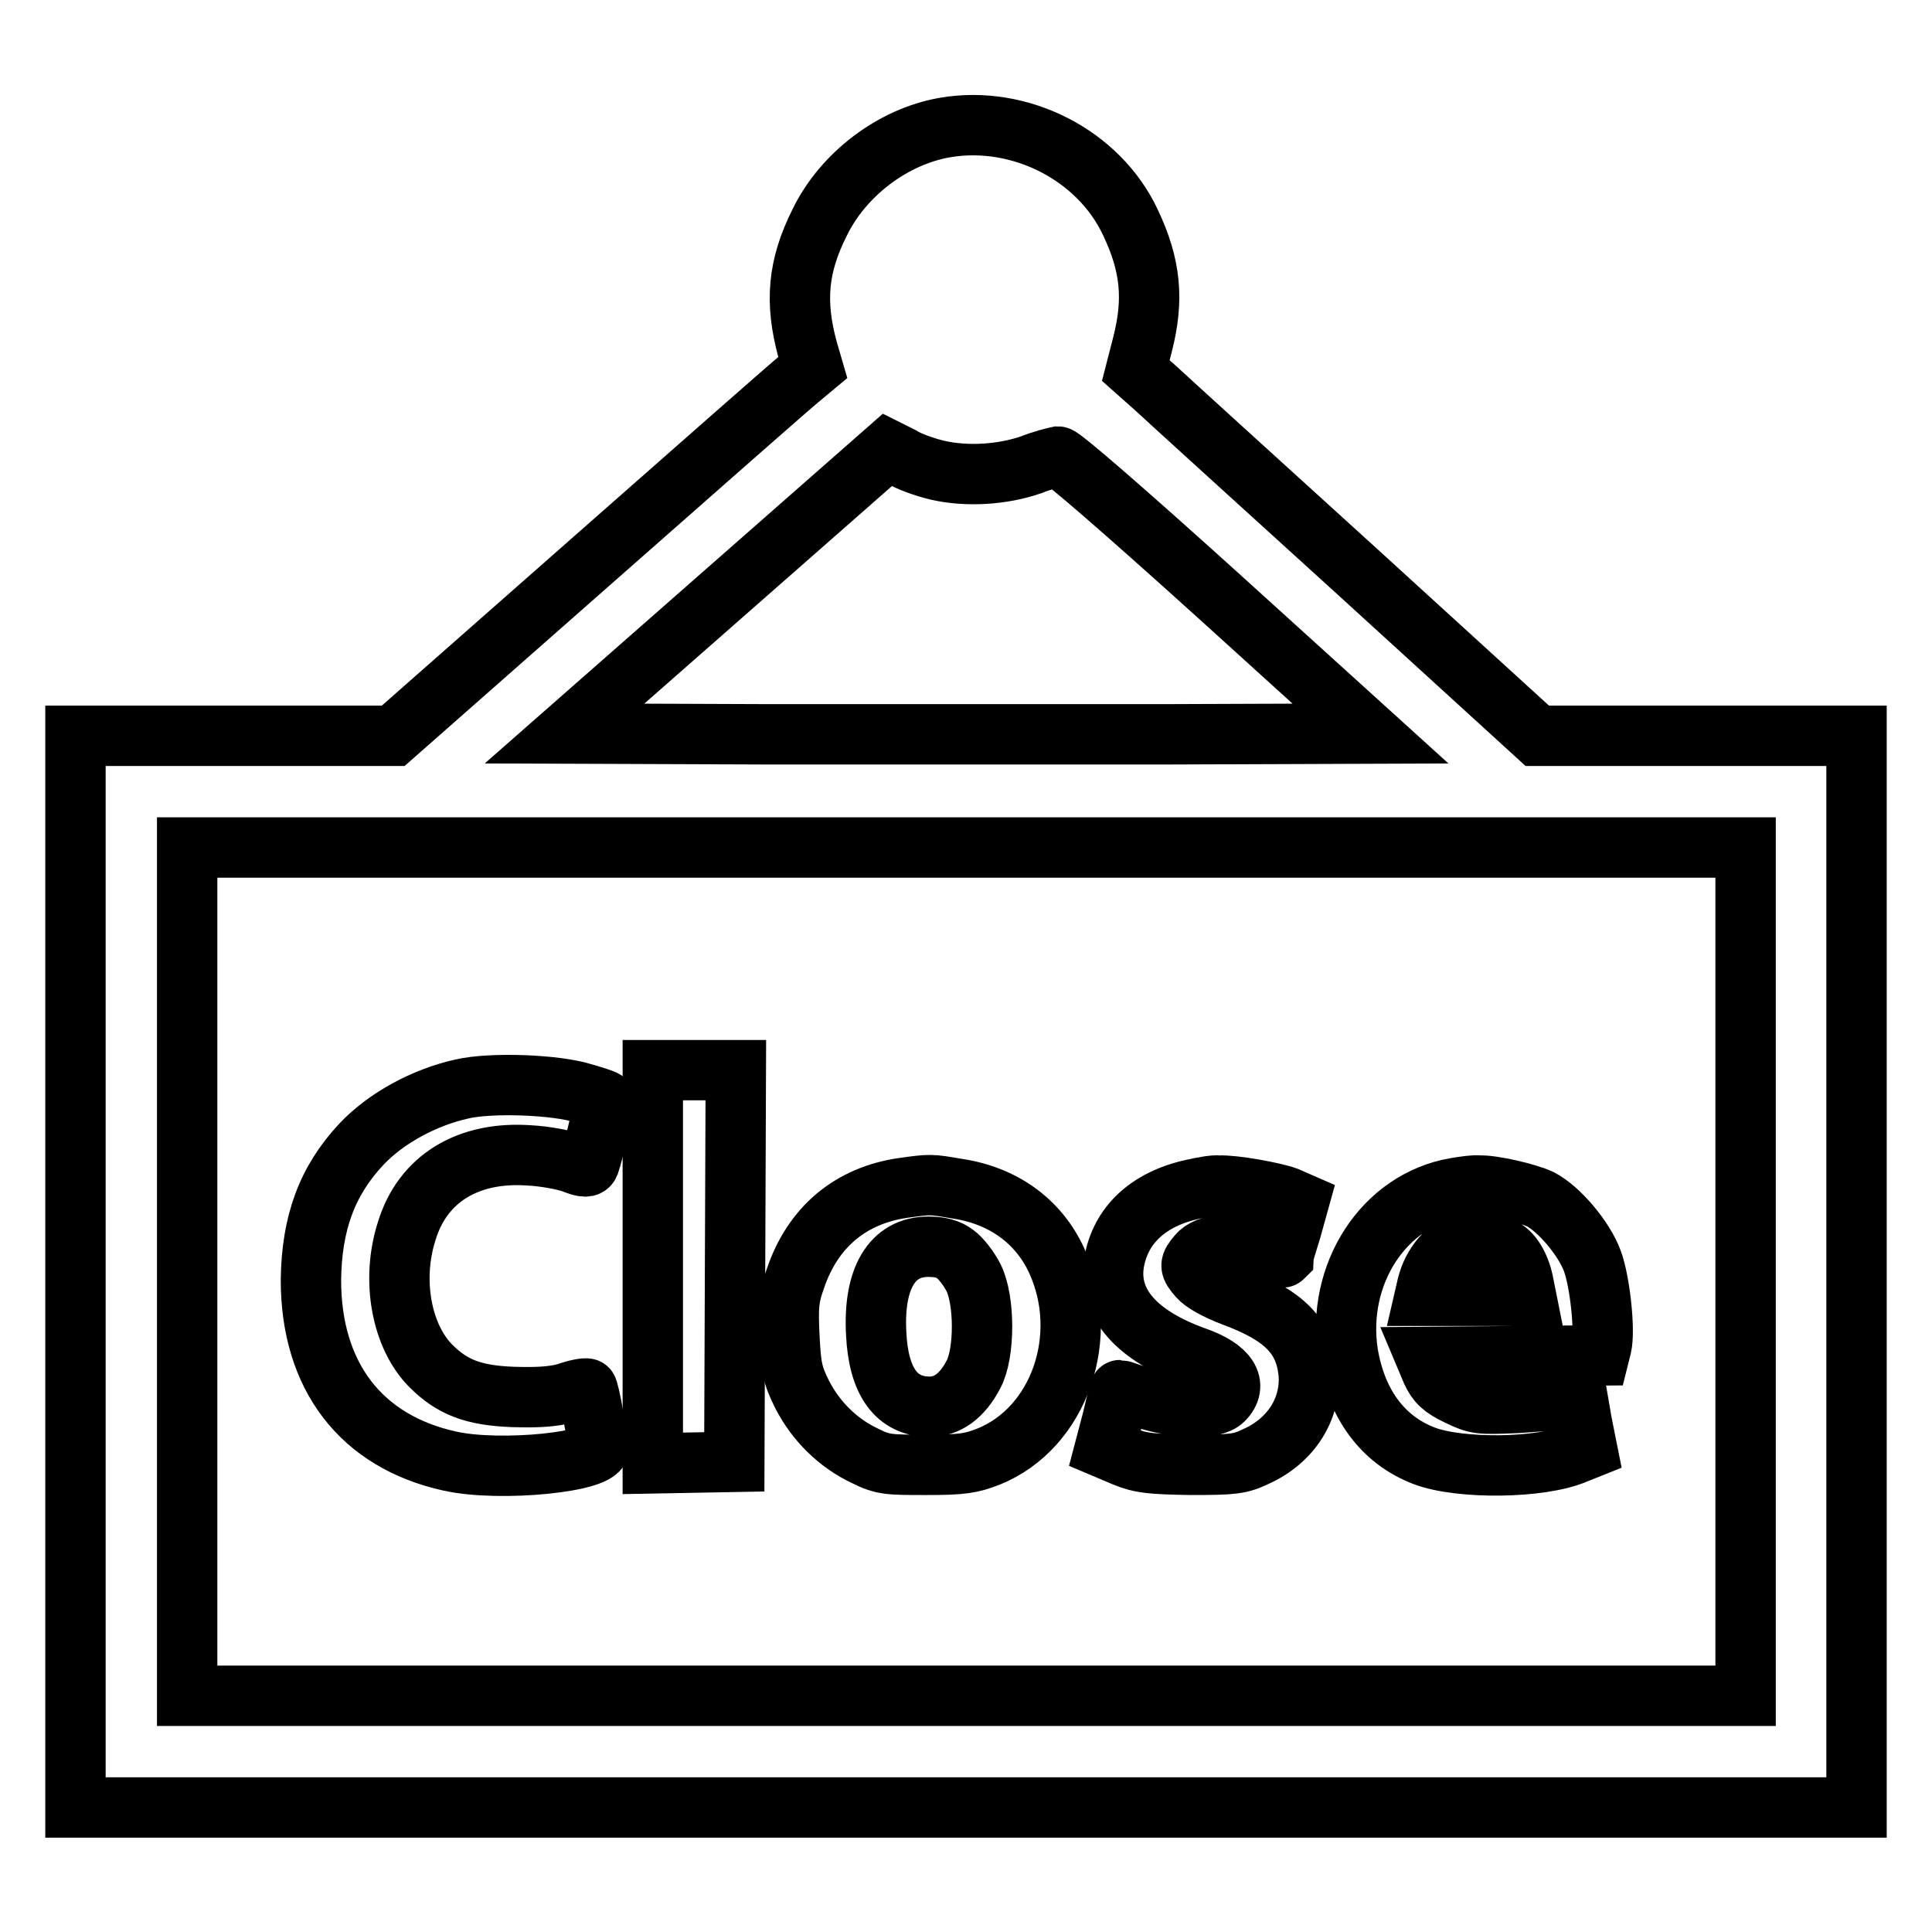
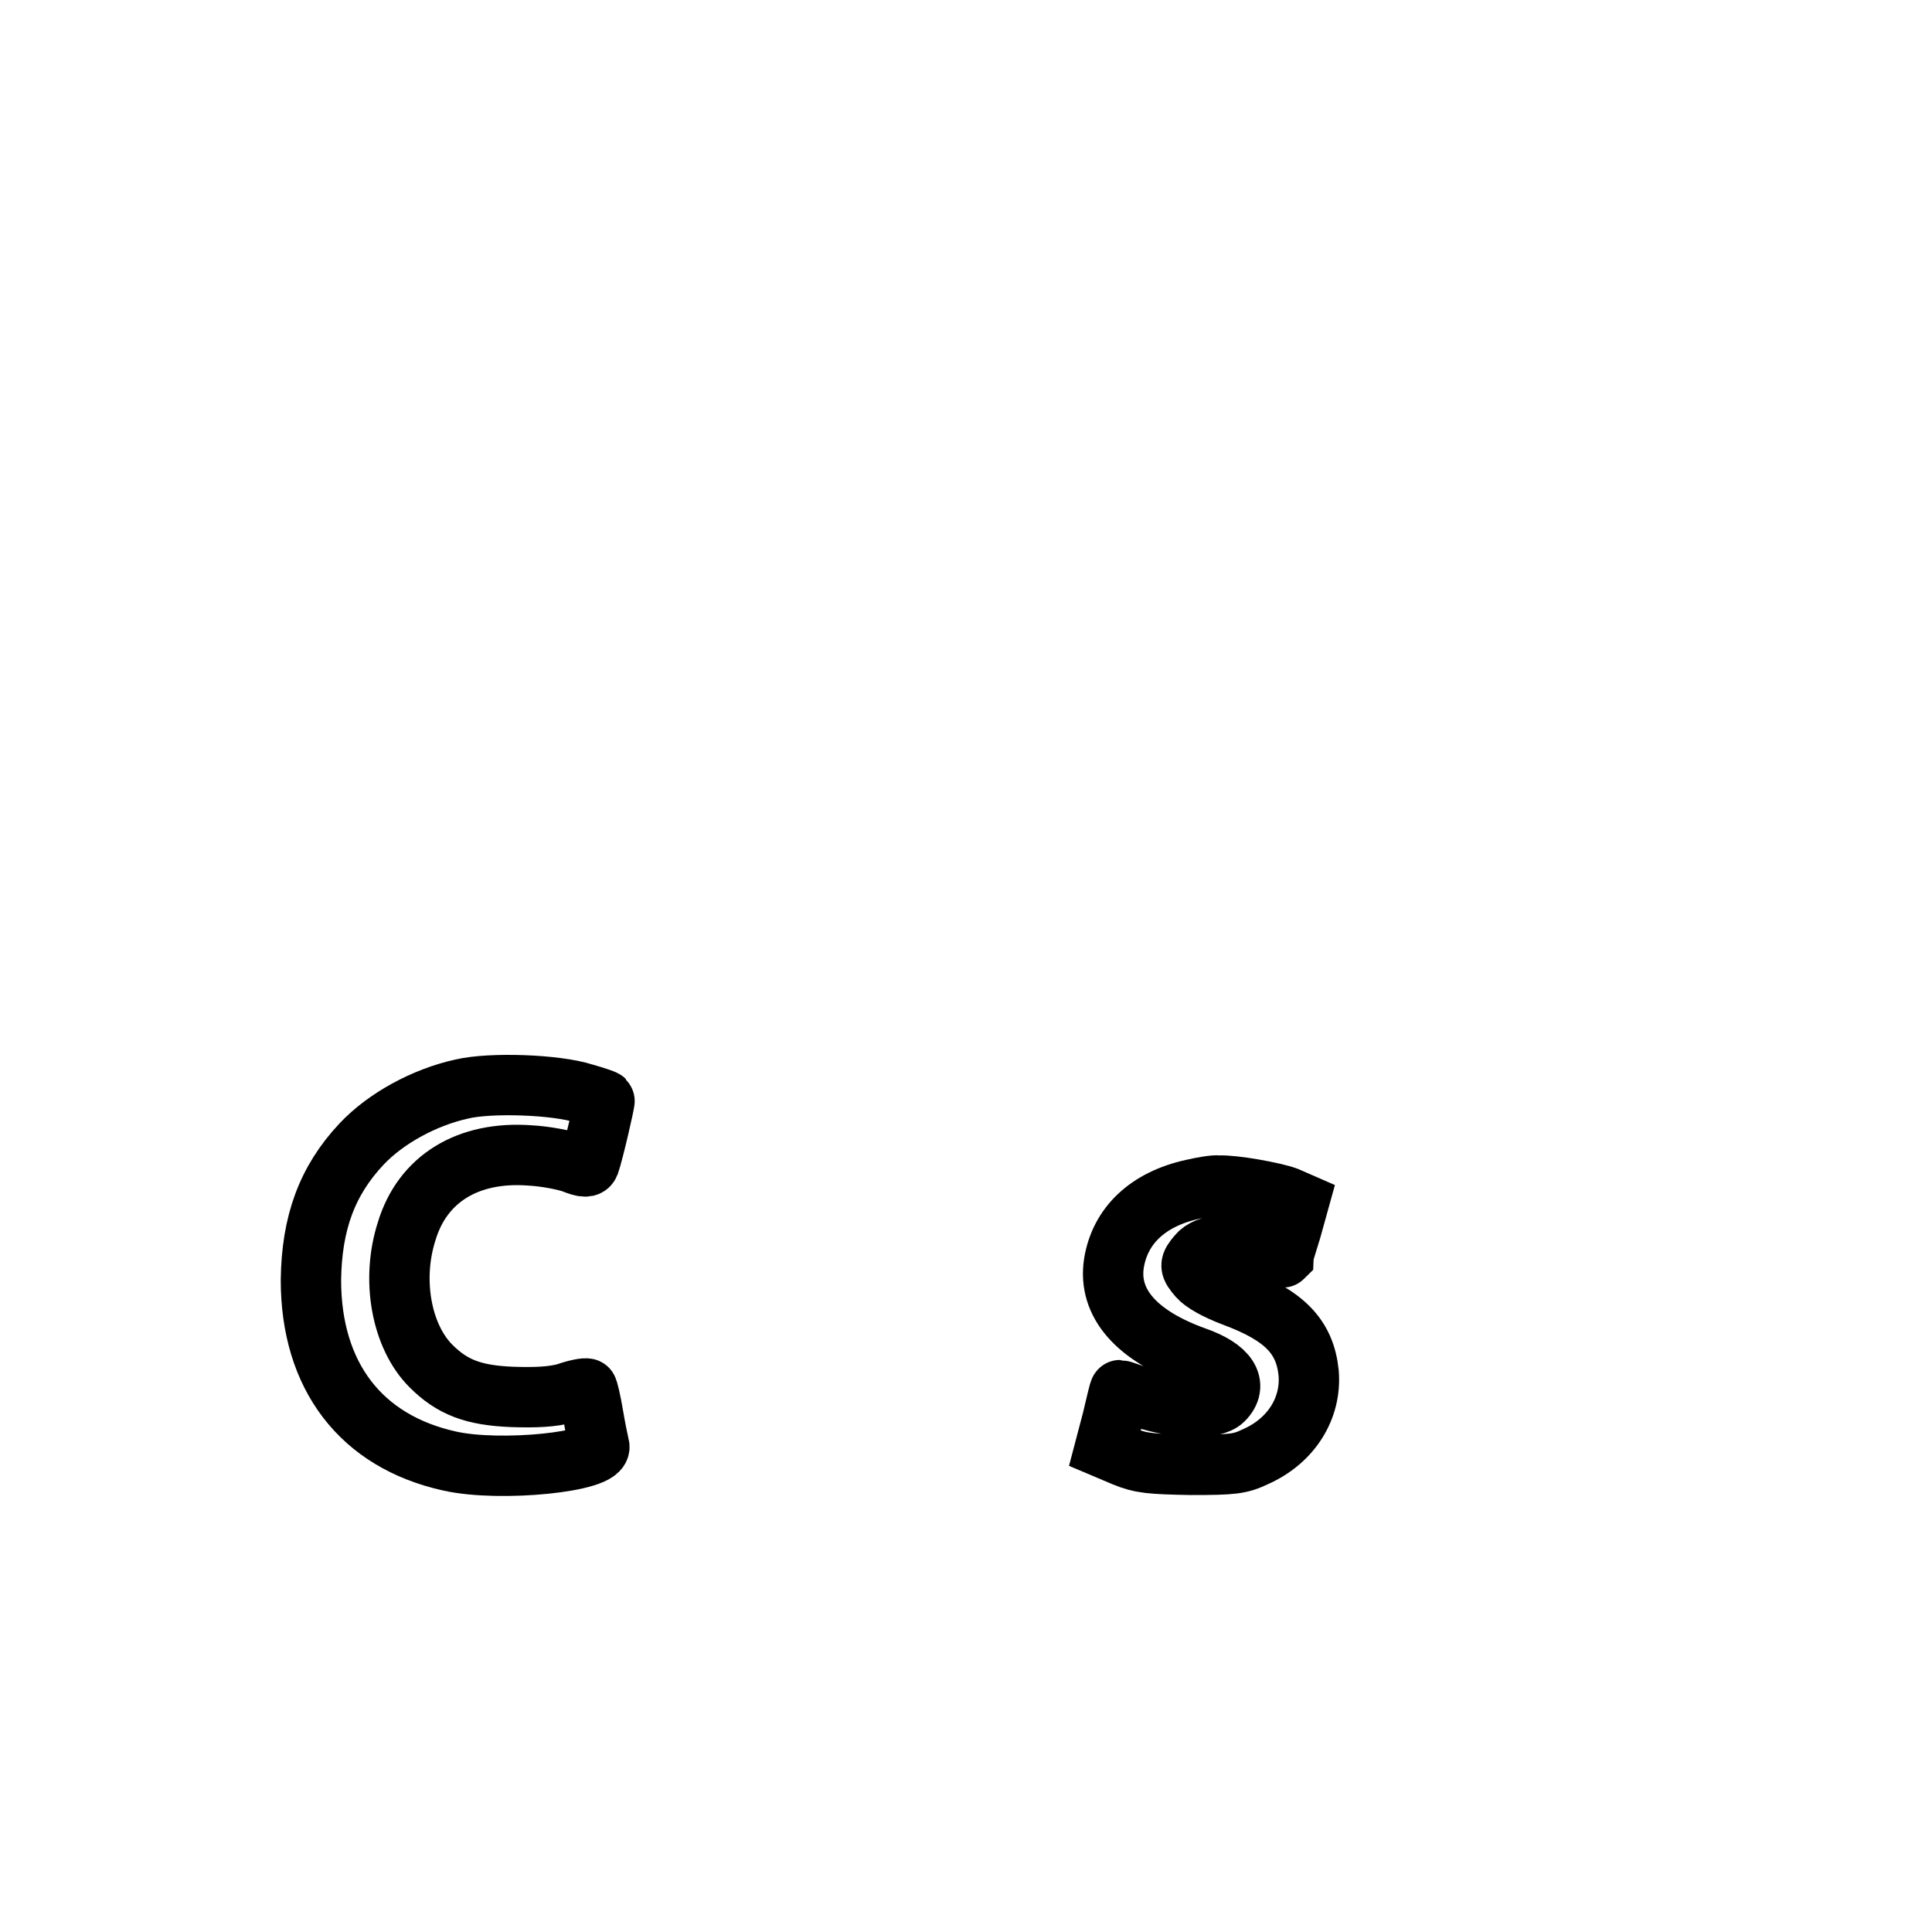
<svg xmlns="http://www.w3.org/2000/svg" version="1.1" x="0px" y="0px" viewBox="0 0 256 256" enable-background="new 0 0 256 256" xml:space="preserve">
  <g>
    <g>
      <g>
-         <path stroke-width="8" fill-opacity="0" stroke="#000000" d="M125.2,16.9c-6.9,1.2-13.5,6.2-16.6,12.6c-2.9,5.8-3.3,10.5-1.6,16.8l0.7,2.4l-1.8,1.5c-1,0.8-13.5,11.8-27.8,24.4l-26,22.9H31.1H10v71v71h118h118v-71v-71h-21.2h-21.1l-23.9-21.8c-13.1-11.9-25.1-22.8-26.6-24.2l-2.7-2.4l0.9-3.5c1.5-5.9,1.1-10.4-1.6-16.1C145.6,20.5,135.1,15.2,125.2,16.9z M124.2,62.3c3.9,0.9,8.6,0.6,12.4-0.7c1.5-0.6,3.1-1,3.6-1.1c0.5,0,8.7,7.1,21.1,18.3l20.3,18.4l-26.8,0.1c-14.8,0-38.8,0-53.4,0l-26.6-0.1l21.4-18.8l21.4-18.8l1.8,0.9C120.3,61.1,122.5,61.9,124.2,62.3z M231.3,168.5v56.2H128H24.8v-56.2v-56.2H128h103.3V168.5z" />
-         <path stroke-width="8" fill-opacity="0" stroke="#000000" d="M86.5,167.8v26.1l5.4-0.1l5.4-0.1l0.1-26l0.1-25.9H92h-5.5V167.8z" />
        <path stroke-width="8" fill-opacity="0" stroke="#000000" d="M61.2,144.3c-5,1.1-10.1,3.9-13.3,7.3c-4.6,4.9-6.6,10.5-6.7,18c0,12.7,6.6,21.4,18.4,24c6.7,1.5,20.4,0.1,19.8-2c-0.1-0.4-0.5-2.3-0.8-4.1c-0.3-1.8-0.7-3.5-0.8-3.5c-0.2-0.1-1.4,0.1-2.8,0.6c-1.8,0.5-4,0.6-7.1,0.5c-5.2-0.2-8-1.3-10.8-4.1c-3.9-3.9-5.3-11.4-3.2-17.9c2.1-6.9,8.1-10.6,16.3-10c2,0.1,4.6,0.6,5.7,1c1.5,0.6,2,0.6,2.2,0.1c0.5-1.4,2.1-8.3,2-8.4c-0.1-0.1-1.3-0.5-2.7-0.9C73.7,143.7,65,143.4,61.2,144.3z" />
-         <path stroke-width="8" fill-opacity="0" stroke="#000000" d="M119.7,157.4c-7,1-12,5.2-14.3,12c-0.9,2.5-1,3.7-0.8,7.7c0.2,4.1,0.4,5.1,1.7,7.7c1.8,3.5,4.7,6.4,8.3,8.1c2.4,1.2,3.1,1.2,8.2,1.2c4.7,0,5.9-0.2,8.2-1.1c9.4-3.8,13.6-16,9-26c-2.4-5.2-7.1-8.6-13.2-9.5C123.3,156.9,123.3,156.9,119.7,157.4z M126.6,166.2c0.7,0.5,1.8,1.9,2.4,3.1c1.5,3,1.5,10,0,12.8c-1.5,2.9-3.5,4.3-5.8,4.3c-4.4,0-6.8-3.3-7.1-9.7c-0.4-7.3,2.1-11.5,6.9-11.5C124.6,165.2,125.7,165.5,126.6,166.2z" />
        <path stroke-width="8" fill-opacity="0" stroke="#000000" d="M158,157.6c-5.9,1.3-9.6,4.8-10.4,9.8c-0.8,5.3,3,9.6,10.8,12.4c4.3,1.5,5.7,3.7,3.7,5.7c-1.3,1.3-6.1,1.2-10.4-0.2c-1.8-0.6-3.2-1.1-3.3-1.1s-0.5,1.8-1,3.9l-1,3.8l2.6,1.1c2.2,0.9,3.5,1,8.8,1.1c5.6,0,6.5-0.1,8.6-1.1c4.7-2.1,7.4-6.4,7-11.1c-0.5-4.8-3.2-7.6-9.9-10.1c-2.4-0.9-4.1-1.9-4.7-2.6c-1.2-1.4-1.2-1.6-0.1-2.9c1.2-1.5,4.6-1.8,8.3-0.5c1.6,0.5,2.9,0.9,3,0.8c0-0.1,0.5-1.8,1.1-3.7l1-3.6l-1.6-0.7c-1.6-0.6-7-1.6-9-1.5C161,157,159.3,157.3,158,157.6z" />
-         <path stroke-width="8" fill-opacity="0" stroke="#000000" d="M192.9,157.4c-9.5,1.6-15.9,11.4-14.3,21.9c1.1,6.7,4.6,11.5,10.1,13.6c4.7,1.8,15.5,1.7,20.1-0.3l1.5-0.6l-0.7-3.5L209,185l-1.4,0.3c-0.8,0.2-3.8,0.4-6.6,0.6c-5,0.2-5.3,0.2-7.8-1c-2.1-1-2.8-1.7-3.5-3.2l-0.8-1.9l11.5-0.1l11.5-0.1l0.3-1.2c0.5-2.1-0.2-8.6-1.2-11.3c-1.1-3-4.4-6.9-6.9-8.2c-1.7-0.8-6.4-1.9-8.1-1.8C195.5,157,194.1,157.2,192.9,157.4z M199.3,165.5c1.2,0.7,2.2,2.5,2.6,4.7l0.3,1.5h-6.7h-6.7l0.3-1.3c0.7-2.9,2.7-5.2,5-5.8C195.5,164.3,198.1,164.8,199.3,165.5z" />
      </g>
    </g>
  </g>
</svg>